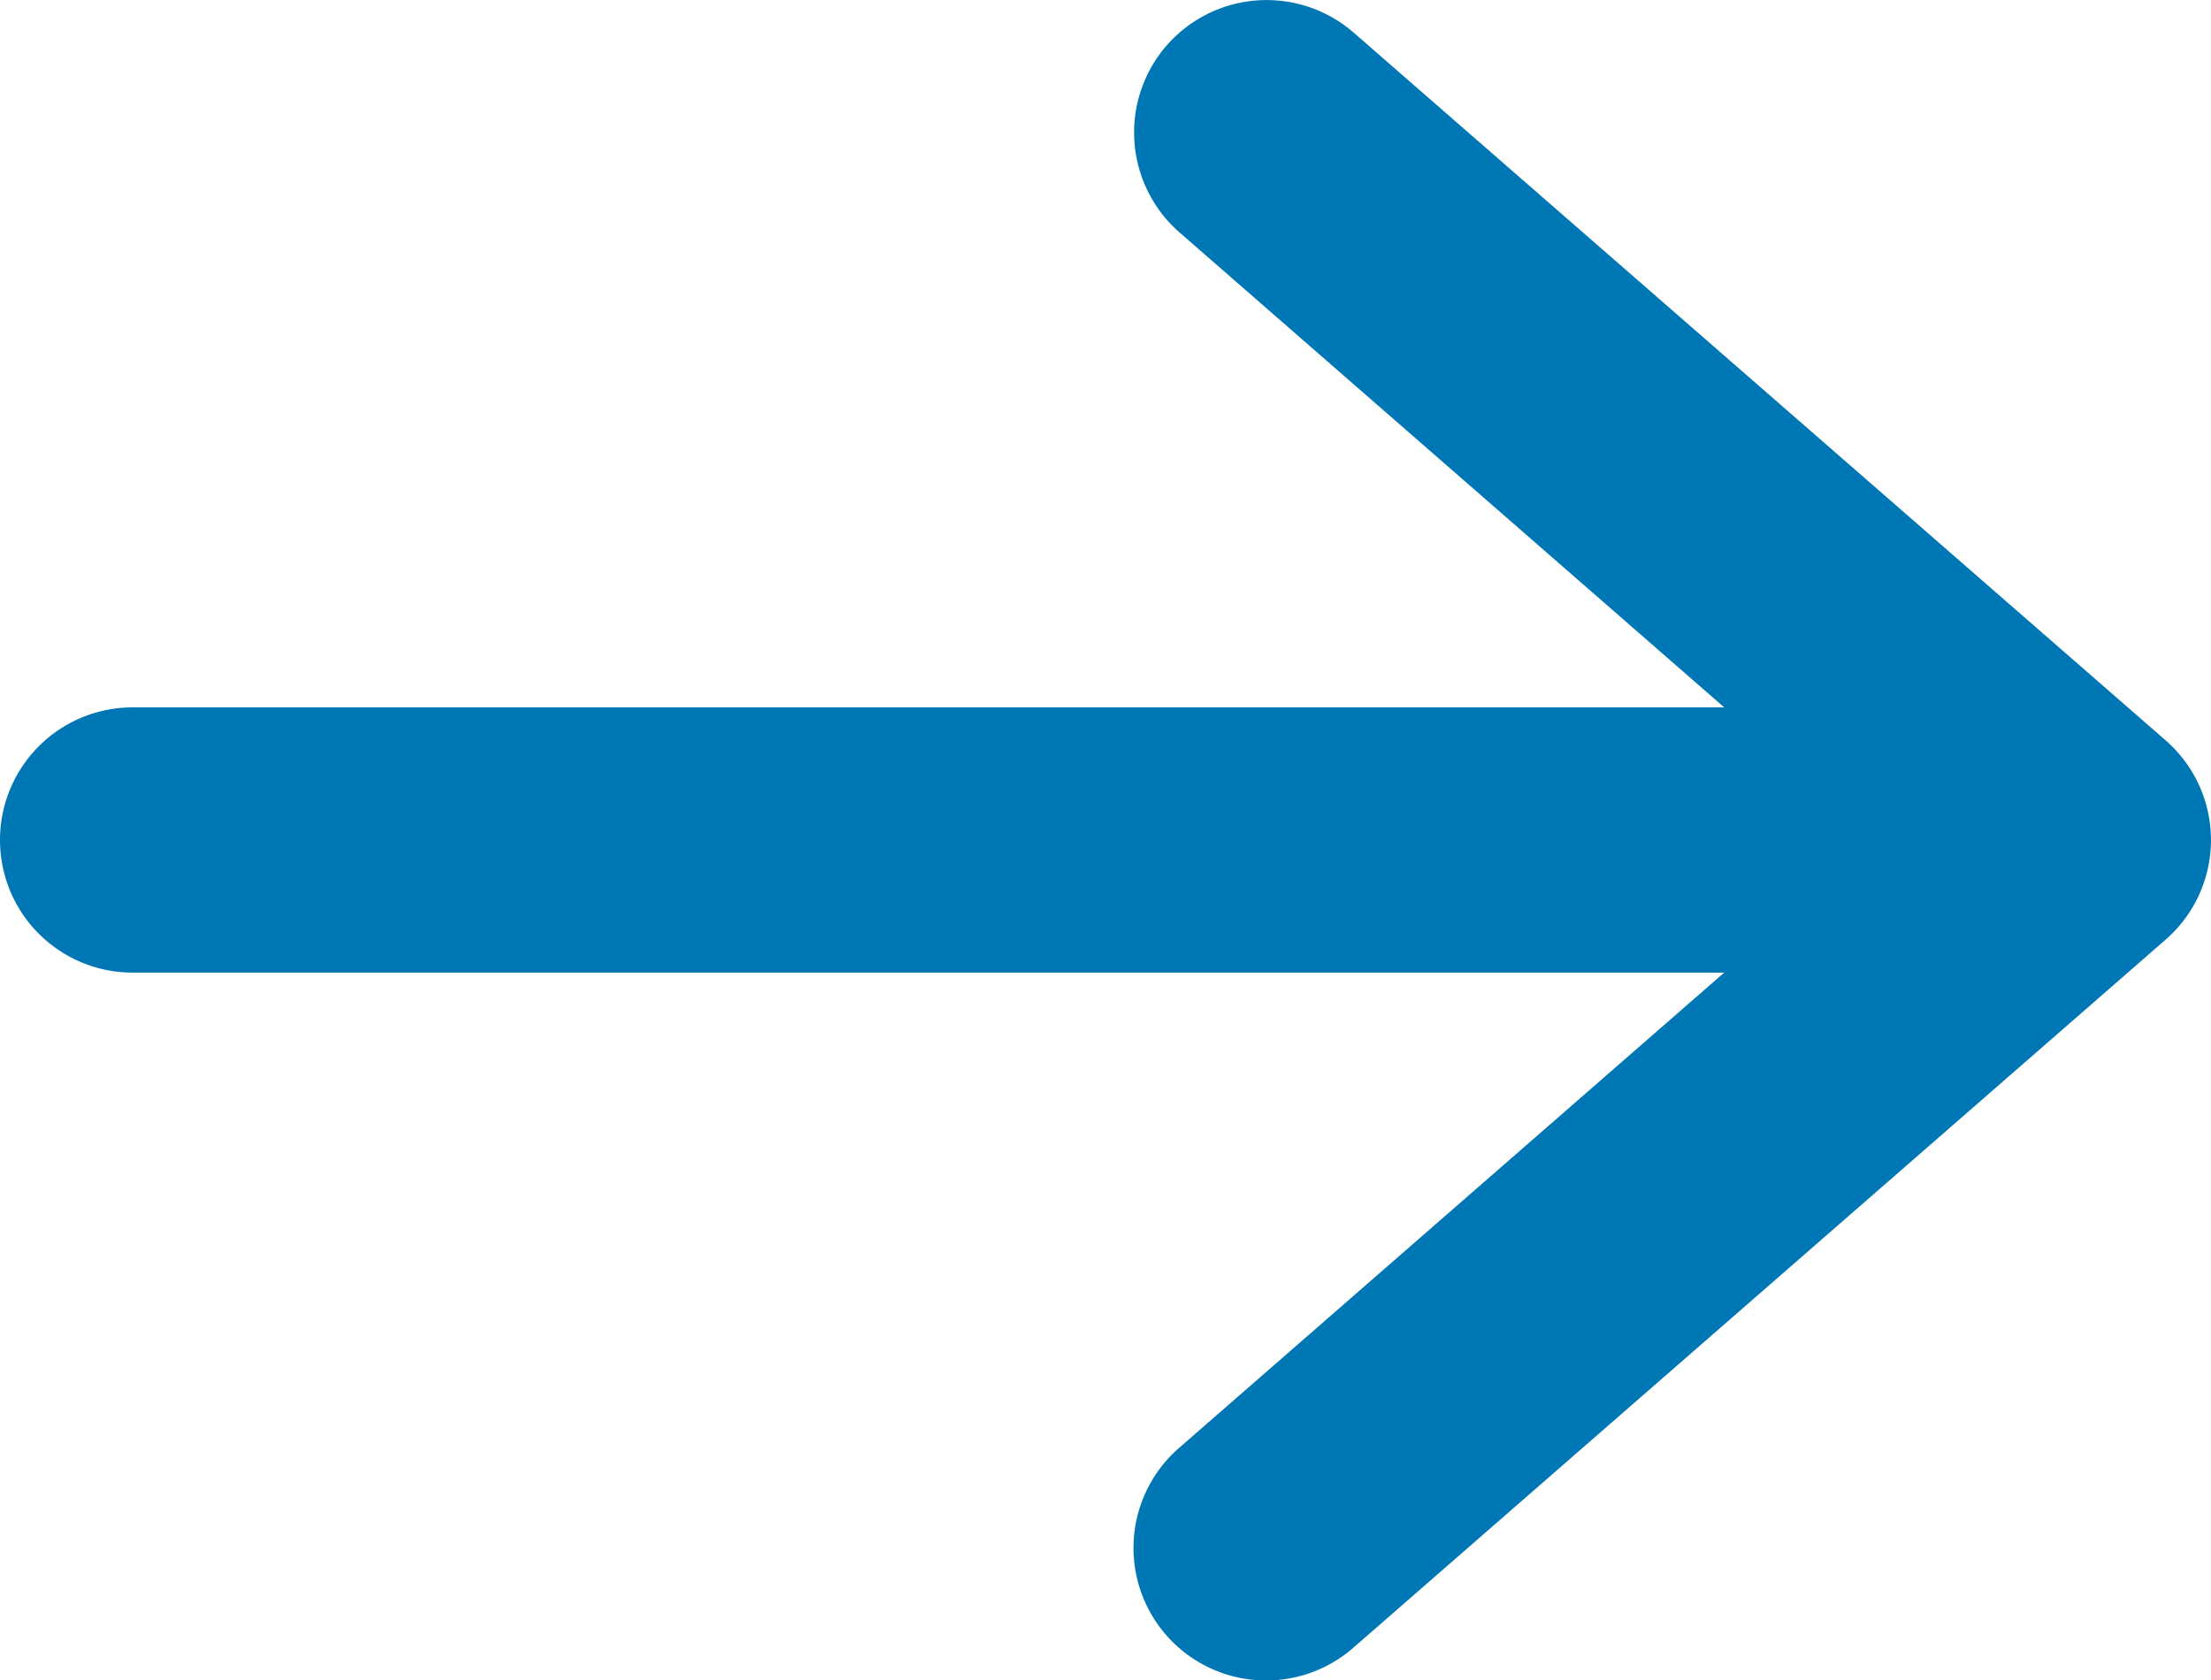
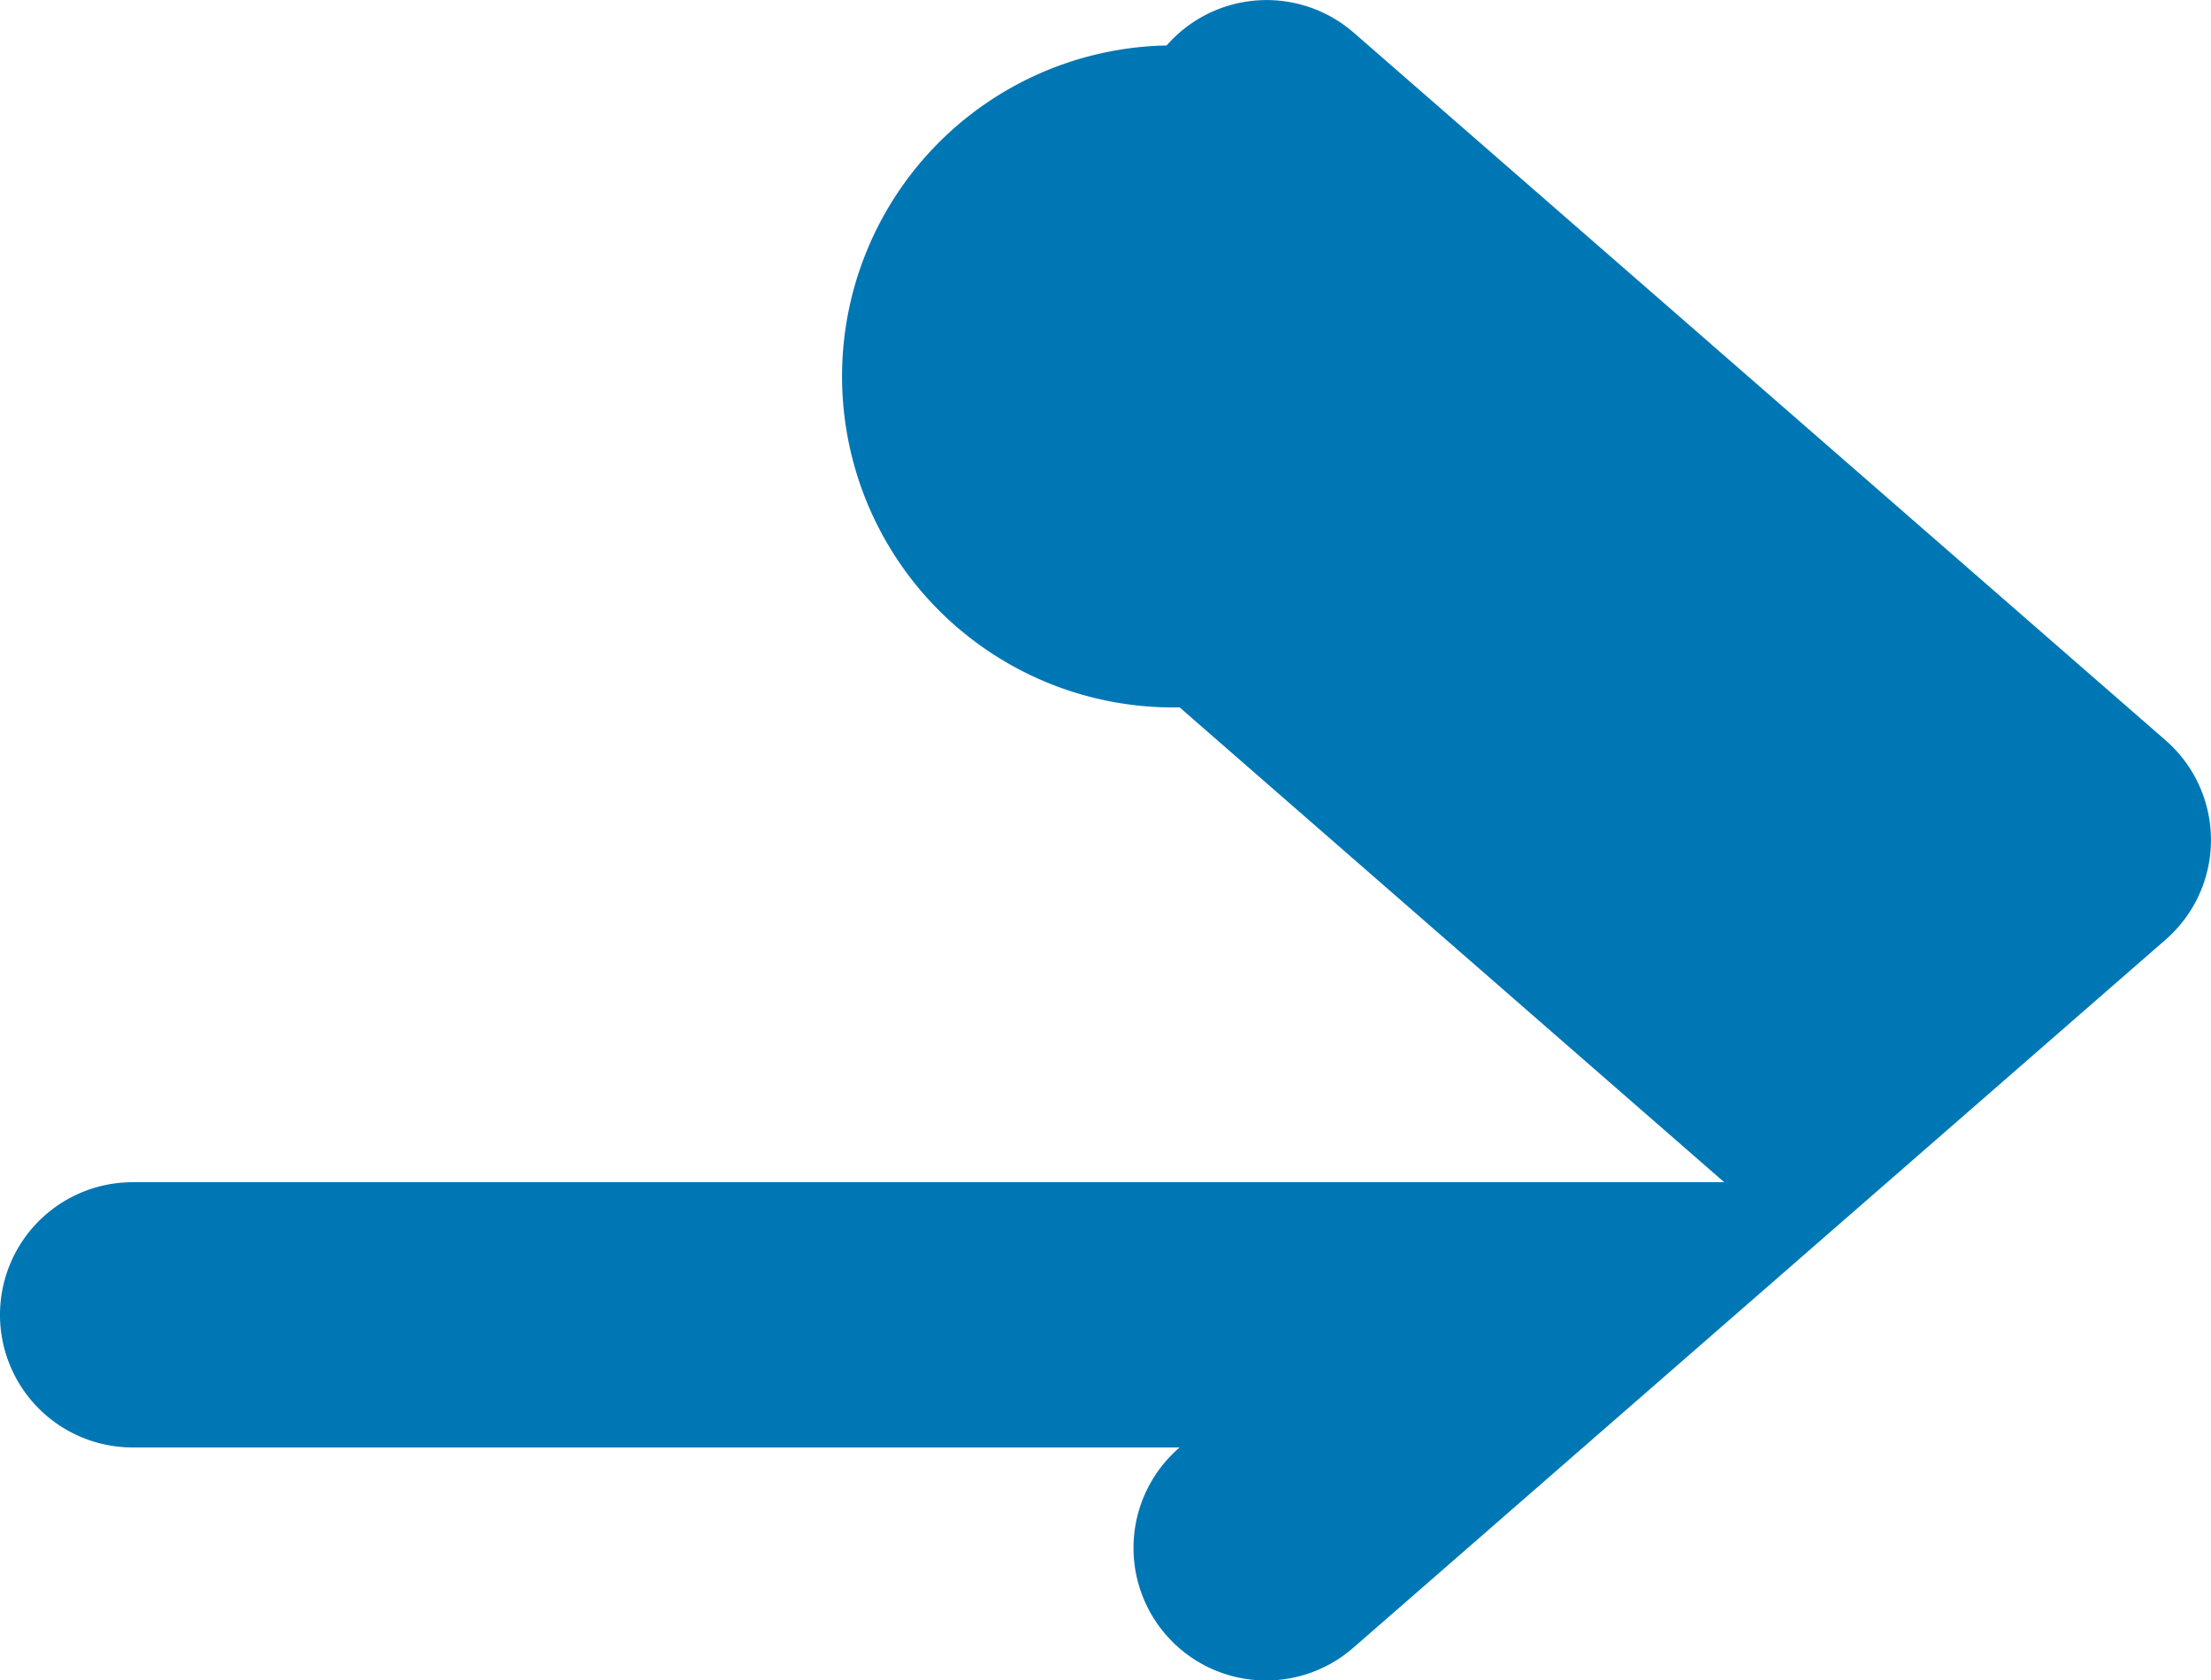
<svg xmlns="http://www.w3.org/2000/svg" width="31.903" height="24.246" viewBox="0 0 31.903 24.246">
-   <path id="Path_8485" data-name="Path 8485" d="M22.584,7.906a1.915,1.915,0,0,1,2.7-.184l11.71,10.209a1.908,1.908,0,0,1,0,2.884L25.285,31.024a1.913,1.913,0,1,1-2.514-2.884l7.858-6.853H7.664a1.914,1.914,0,0,1,0-3.828H30.629l-7.858-6.853A1.915,1.915,0,0,1,22.584,7.906Z" transform="translate(-5.75 -7.25)" fill="#0077b5" />
+   <path id="Path_8485" data-name="Path 8485" d="M22.584,7.906a1.915,1.915,0,0,1,2.7-.184l11.71,10.209a1.908,1.908,0,0,1,0,2.884L25.285,31.024a1.913,1.913,0,1,1-2.514-2.884H7.664a1.914,1.914,0,0,1,0-3.828H30.629l-7.858-6.853A1.915,1.915,0,0,1,22.584,7.906Z" transform="translate(-5.75 -7.25)" fill="#0077b5" />
</svg>